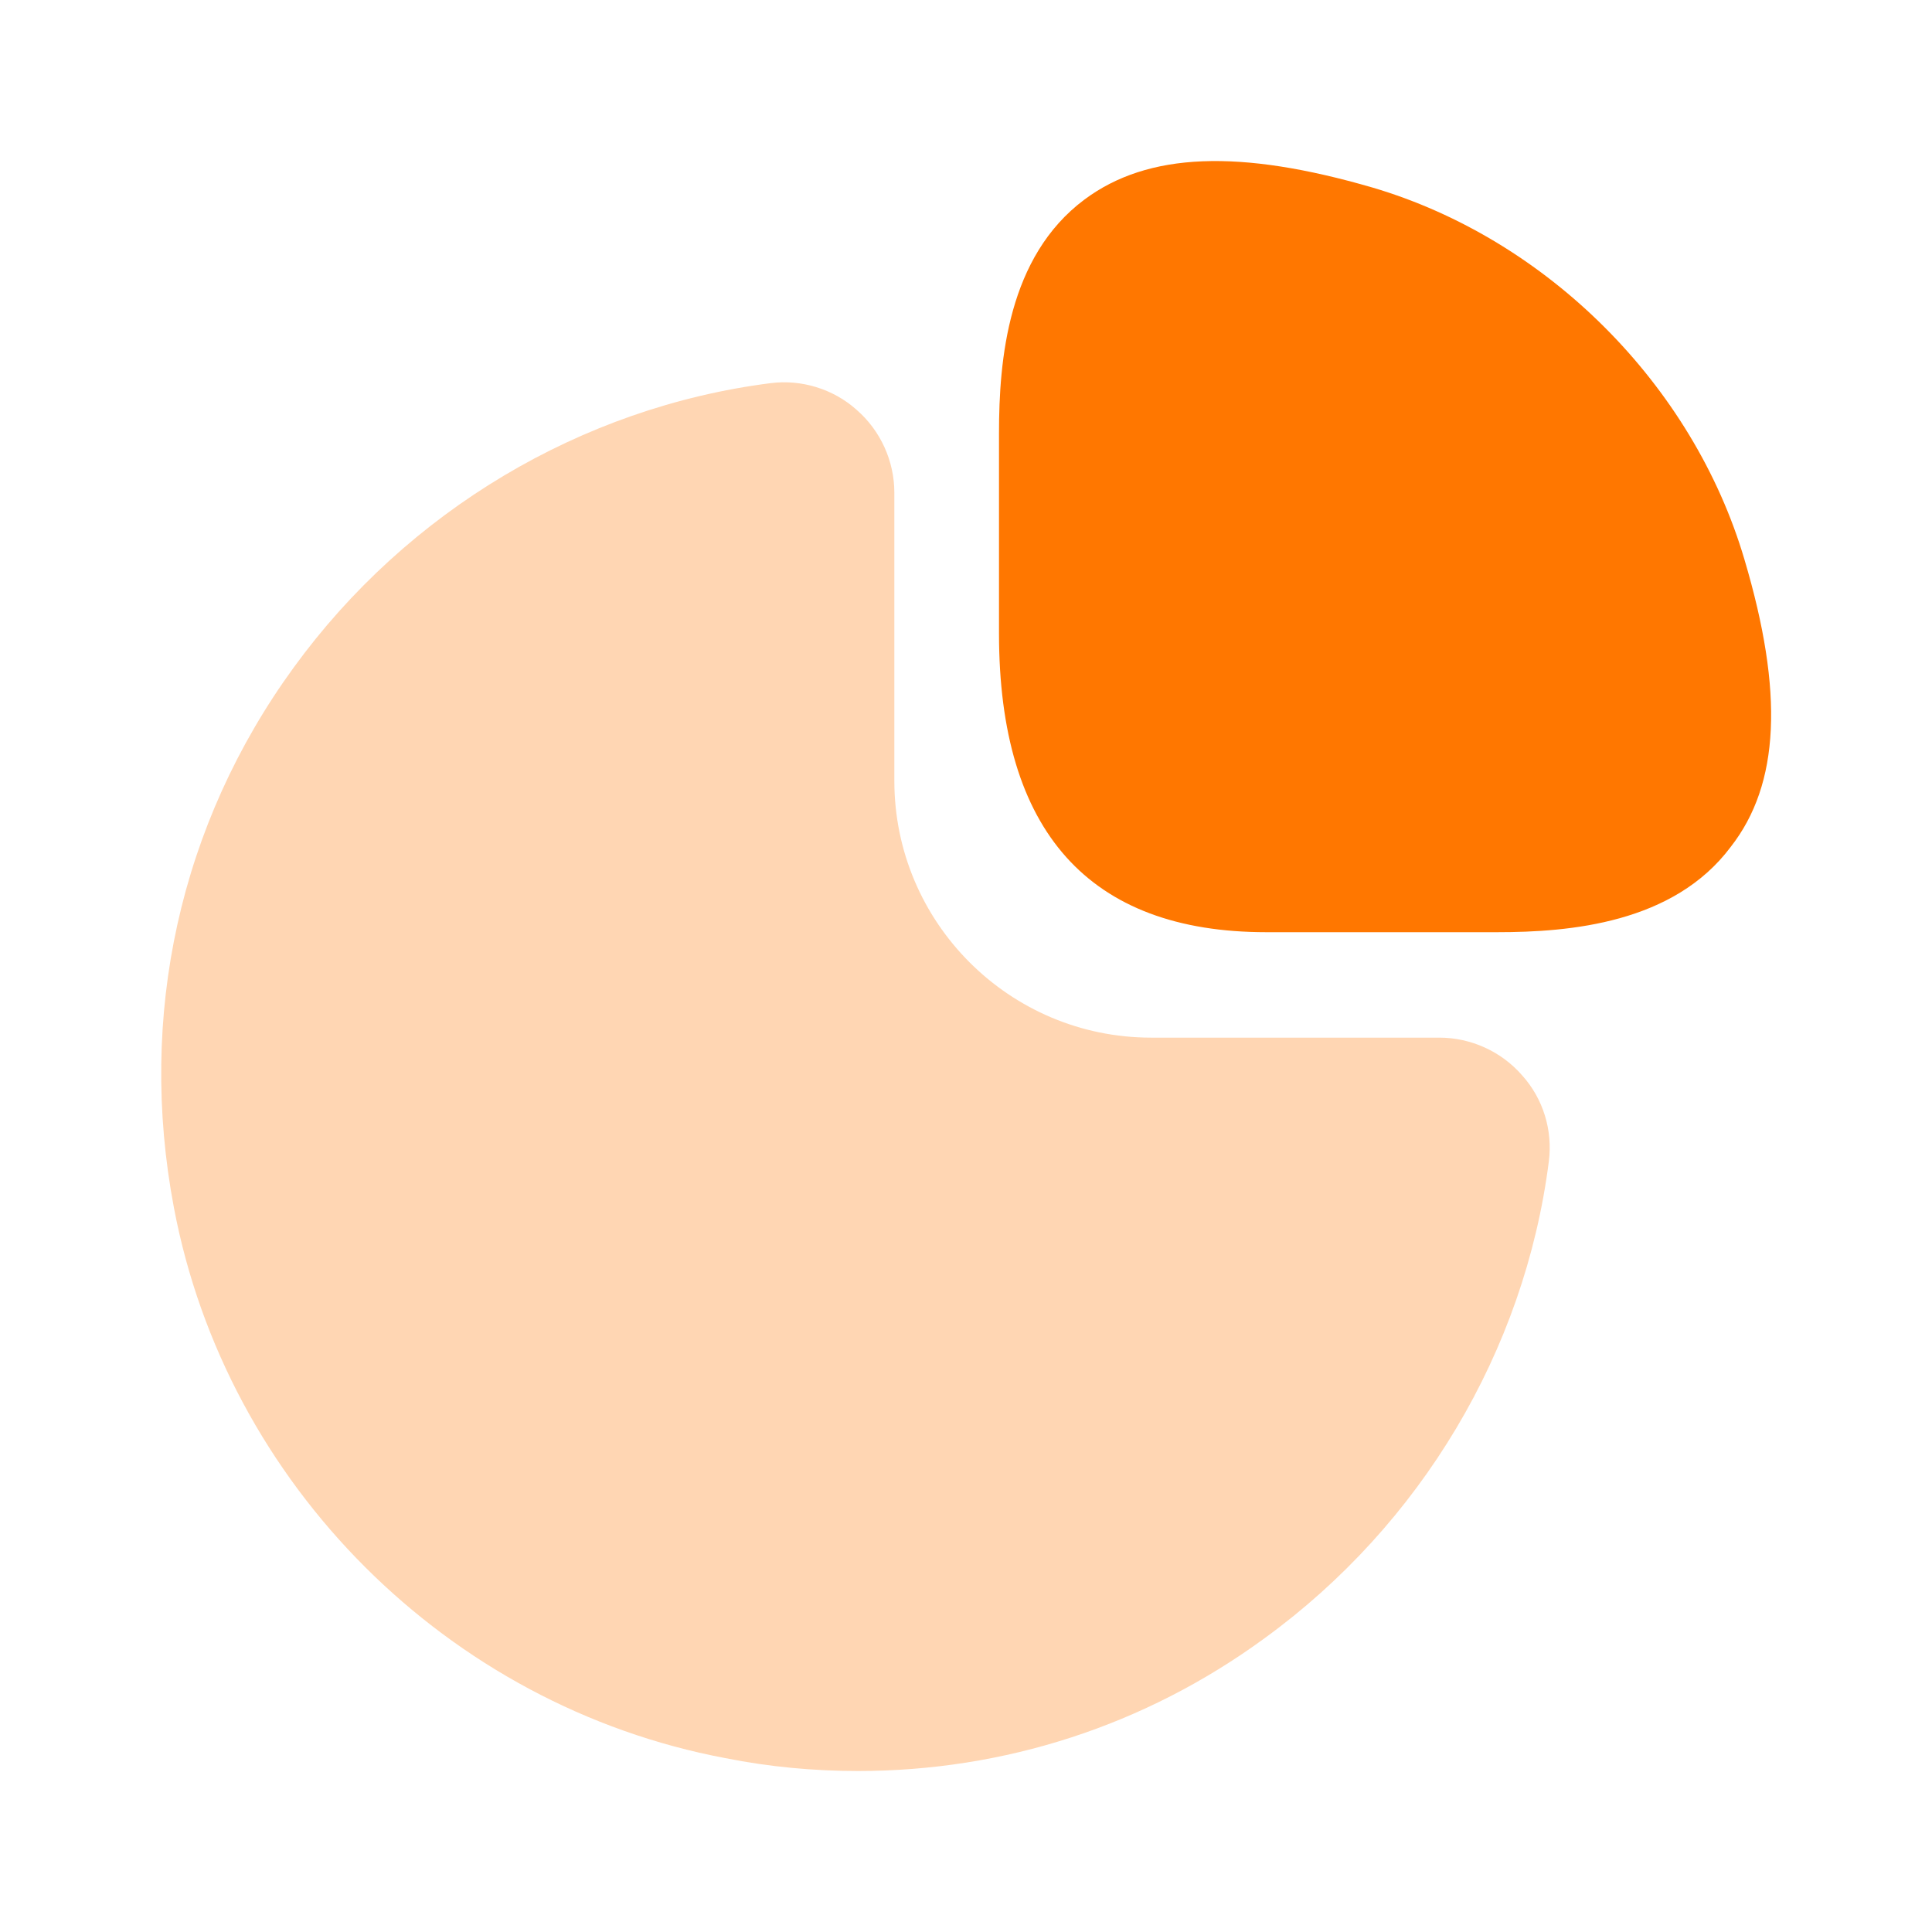
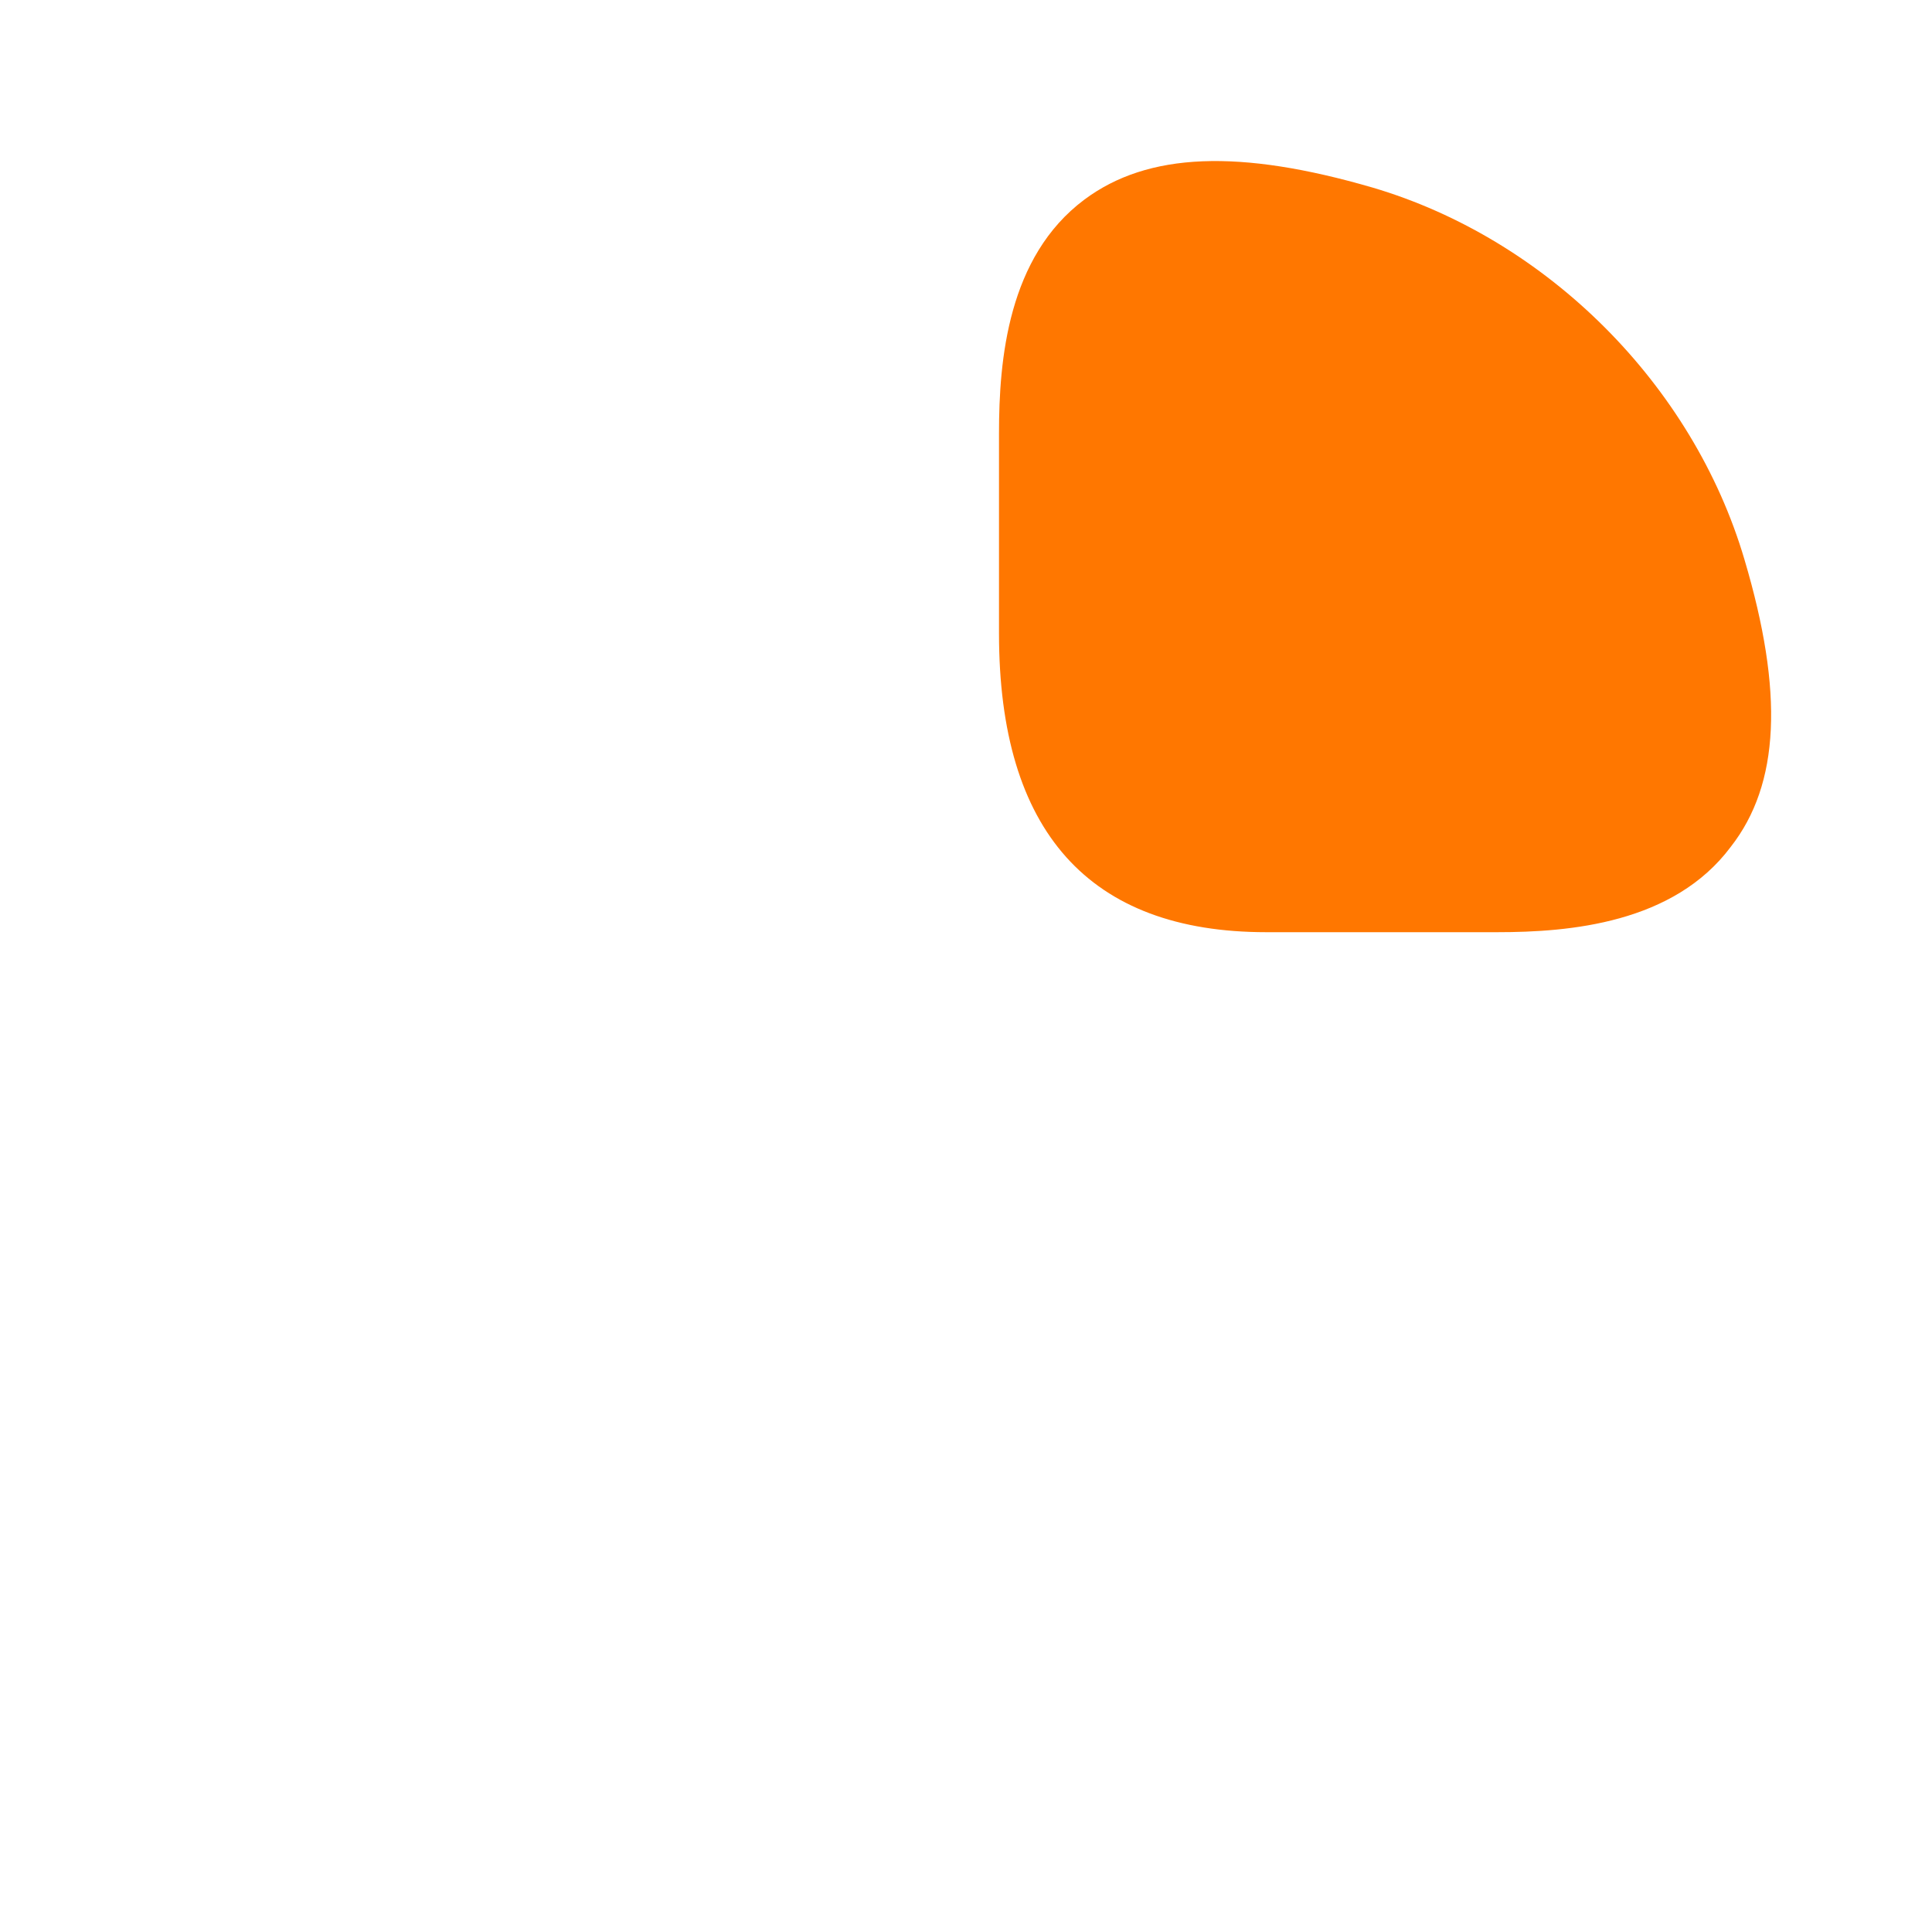
<svg xmlns="http://www.w3.org/2000/svg" width="148" height="148" viewBox="0 0 148 148" fill="none">
-   <path d="M133.632 42.858C129.685 29.477 118.523 18.315 105.142 14.368C94.967 11.408 87.937 11.655 83.065 15.293C77.207 19.672 76.528 27.565 76.528 33.177V48.532C76.528 63.702 83.435 71.41 97.002 71.41H114.7C120.25 71.41 128.205 70.732 132.583 64.873C136.345 60.063 136.653 53.033 133.632 42.858Z" fill="#FF7700" />
-   <path opacity="0.3" d="M116.611 82.387C115.008 80.537 112.665 79.488 110.26 79.488H88.183C77.33 79.488 68.511 70.67 68.511 59.817V37.74C68.511 35.335 67.463 32.992 65.613 31.388C63.825 29.785 61.358 29.045 59.015 29.353C44.523 31.203 31.203 39.158 22.508 51.122C13.751 63.147 10.545 77.823 13.32 92.5C17.328 113.713 34.286 130.672 55.561 134.68C58.953 135.358 62.345 135.667 65.736 135.667C76.898 135.667 87.69 132.213 96.878 125.492C108.841 116.797 116.796 103.477 118.646 88.985C118.955 86.58 118.215 84.175 116.611 82.387Z" fill="#FF7700" />
+   <path d="M133.632 42.858C129.685 29.477 118.523 18.315 105.142 14.368C94.967 11.408 87.937 11.655 83.065 15.293C77.207 19.672 76.528 27.565 76.528 33.177V48.532C76.528 63.702 83.435 71.41 97.002 71.41H114.7C120.25 71.41 128.205 70.732 132.583 64.873C136.345 60.063 136.653 53.033 133.632 42.858" fill="#FF7700" />
</svg>